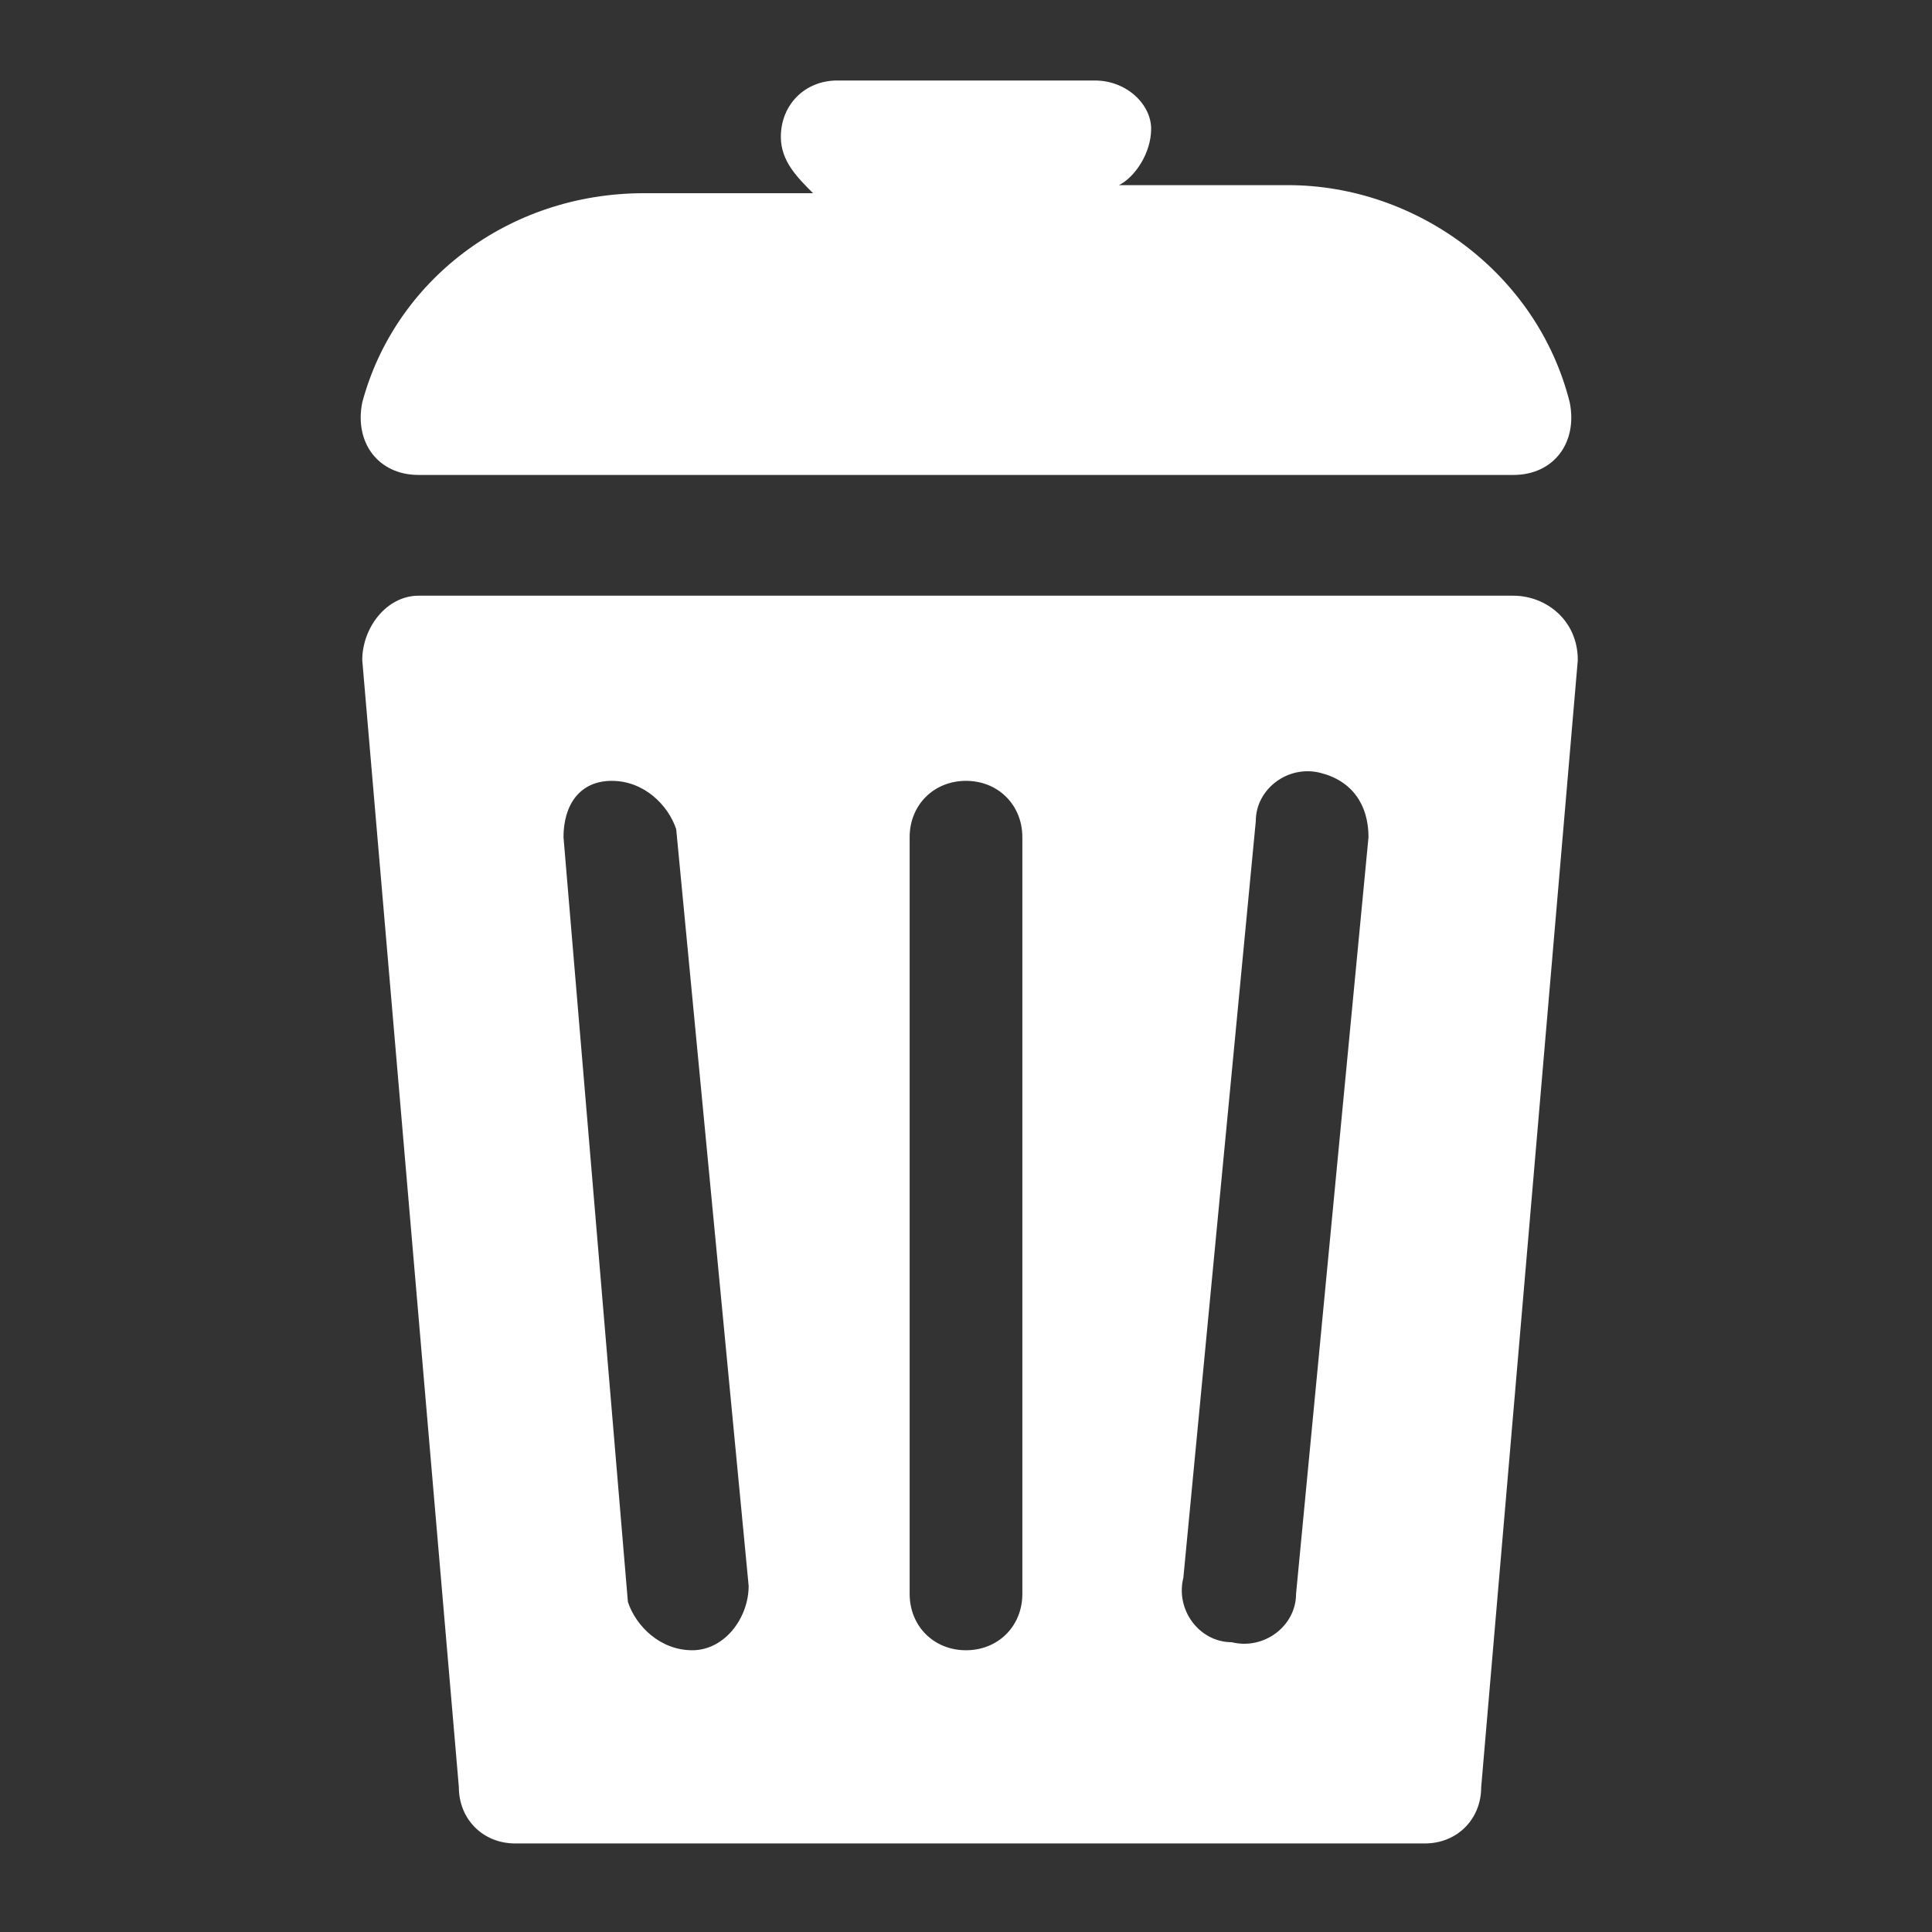
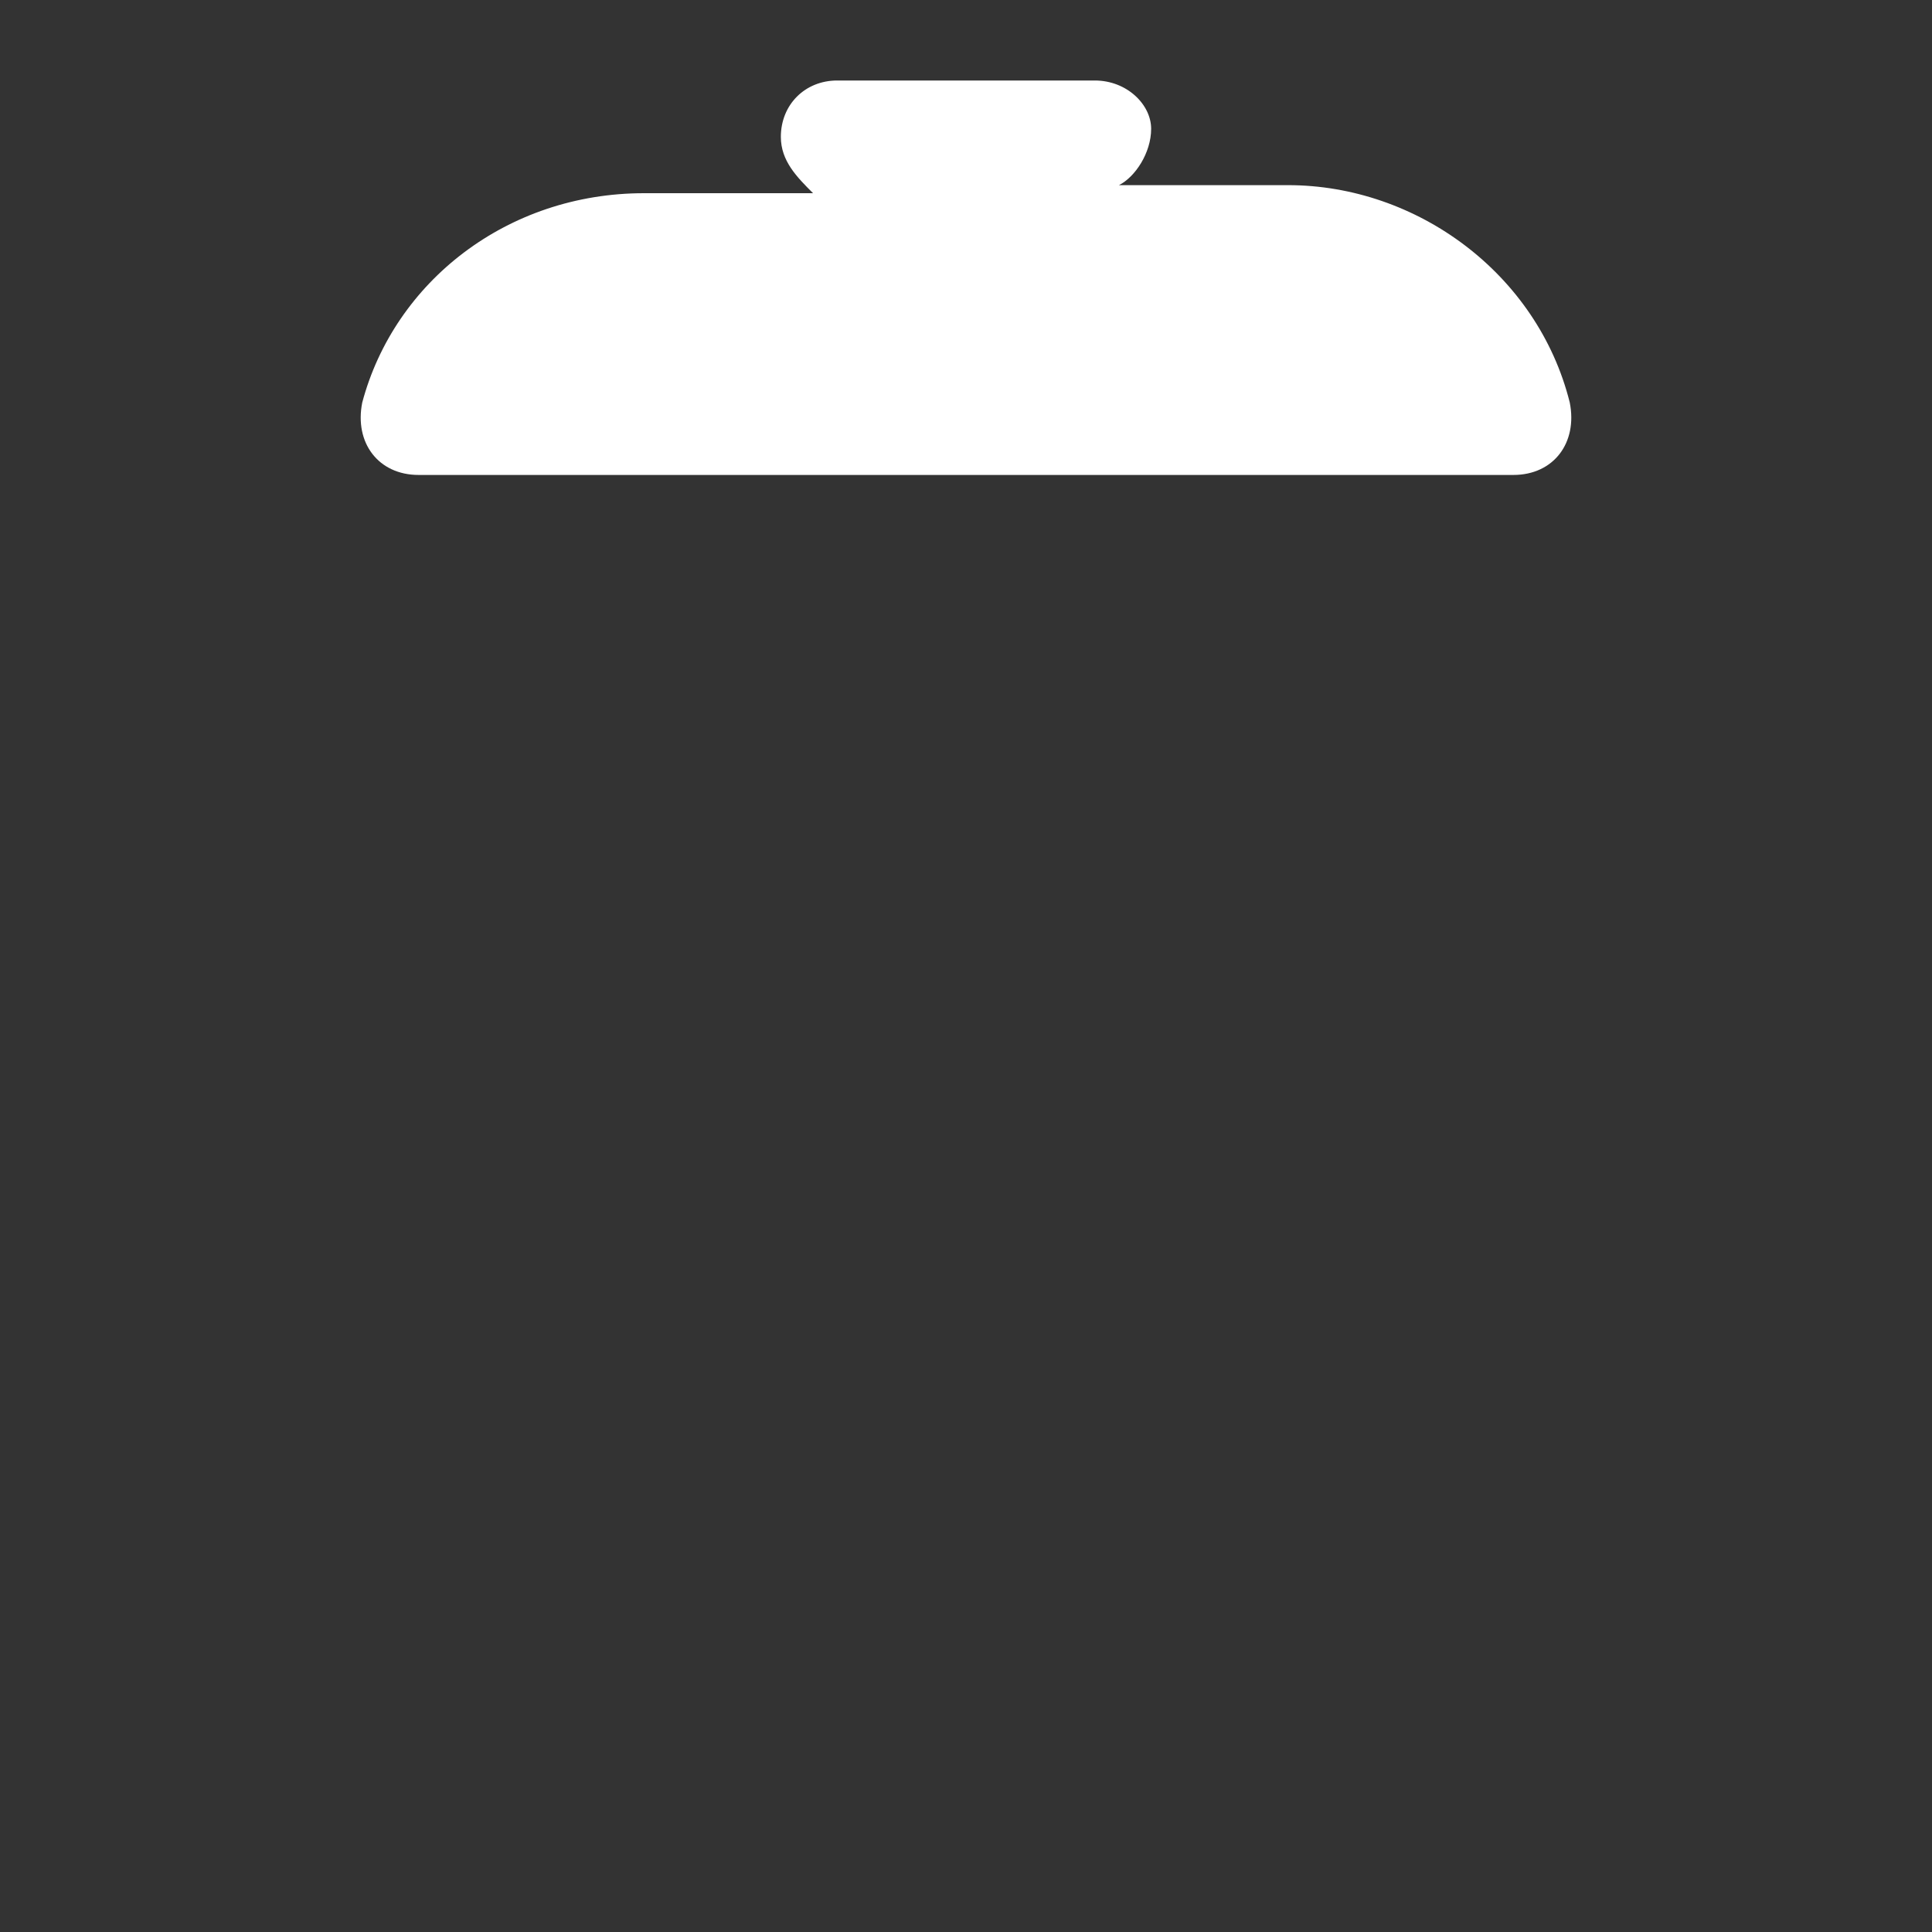
<svg xmlns="http://www.w3.org/2000/svg" version="1.1" id="Ebene_1" x="0px" y="0px" viewBox="0 0 24 24" style="enable-background:new 0 0 24 24;" xml:space="preserve">
  <rect x="0" y="0" width="24" height="24" fill="#333333" stroke="none" />
  <style type="text/css">
	.st0{fill:#ffffff;}
	.st1{fill:#ffffff;}
</style>
  <g>
    <g>
      <linearGradient id="SVGID_1_" gradientUnits="userSpaceOnUse" x1="4.46" y1="3.468" x2="19.54" y2="3.468">
        <stop offset="0" style="stop-color:#41A6D4" />
        <stop offset="1" style="stop-color:#5BBDB8" />
      </linearGradient>
      <path class="st0" d="M19.5,5c-0.4-1.6-1.9-2.7-3.5-2.7h-2.1c0.2-0.1,0.4-0.4,0.4-0.7C14.3,1.3,14,1,13.6,1h-3.2    C10,1,9.7,1.3,9.7,1.7c0,0.3,0.2,0.5,0.4,0.7H8C6.3,2.4,4.9,3.5,4.5,5C4.4,5.5,4.7,5.9,5.2,5.9h13.6C19.3,5.9,19.6,5.5,19.5,5z" />
    </g>
  </g>
  <g>
    <g>
      <linearGradient id="SVGID_2_" gradientUnits="userSpaceOnUse" x1="4.46" y1="15.101" x2="19.54" y2="15.101">
        <stop offset="0" style="stop-color:#41A6D4" />
        <stop offset="1" style="stop-color:#5BBDB8" />
      </linearGradient>
-       <path class="st1" d="M18.8,7.4H5.2c-0.4,0-0.7,0.4-0.7,0.8l1.2,14c0,0.4,0.3,0.7,0.7,0.7h11.3c0.4,0,0.7-0.3,0.7-0.7l1.2-14    C19.6,7.7,19.2,7.4,18.8,7.4z M8.6,20.5c-0.4,0-0.7-0.3-0.8-0.6L7,10.4C7,10,7.2,9.7,7.6,9.7c0.4,0,0.7,0.3,0.8,0.6l0.9,9.4    C9.3,20.1,9,20.5,8.6,20.5z M12.7,19.8c0,0.4-0.3,0.7-0.7,0.7s-0.7-0.3-0.7-0.7v-9.4c0-0.4,0.3-0.7,0.7-0.7c0.4,0,0.7,0.3,0.7,0.7    V19.8z M17,10.4l-0.9,9.4c0,0.4-0.4,0.7-0.8,0.6c-0.4,0-0.7-0.4-0.6-0.8l0.9-9.4c0-0.4,0.4-0.7,0.8-0.6C16.8,9.7,17,10,17,10.4z" />
    </g>
  </g>
</svg>